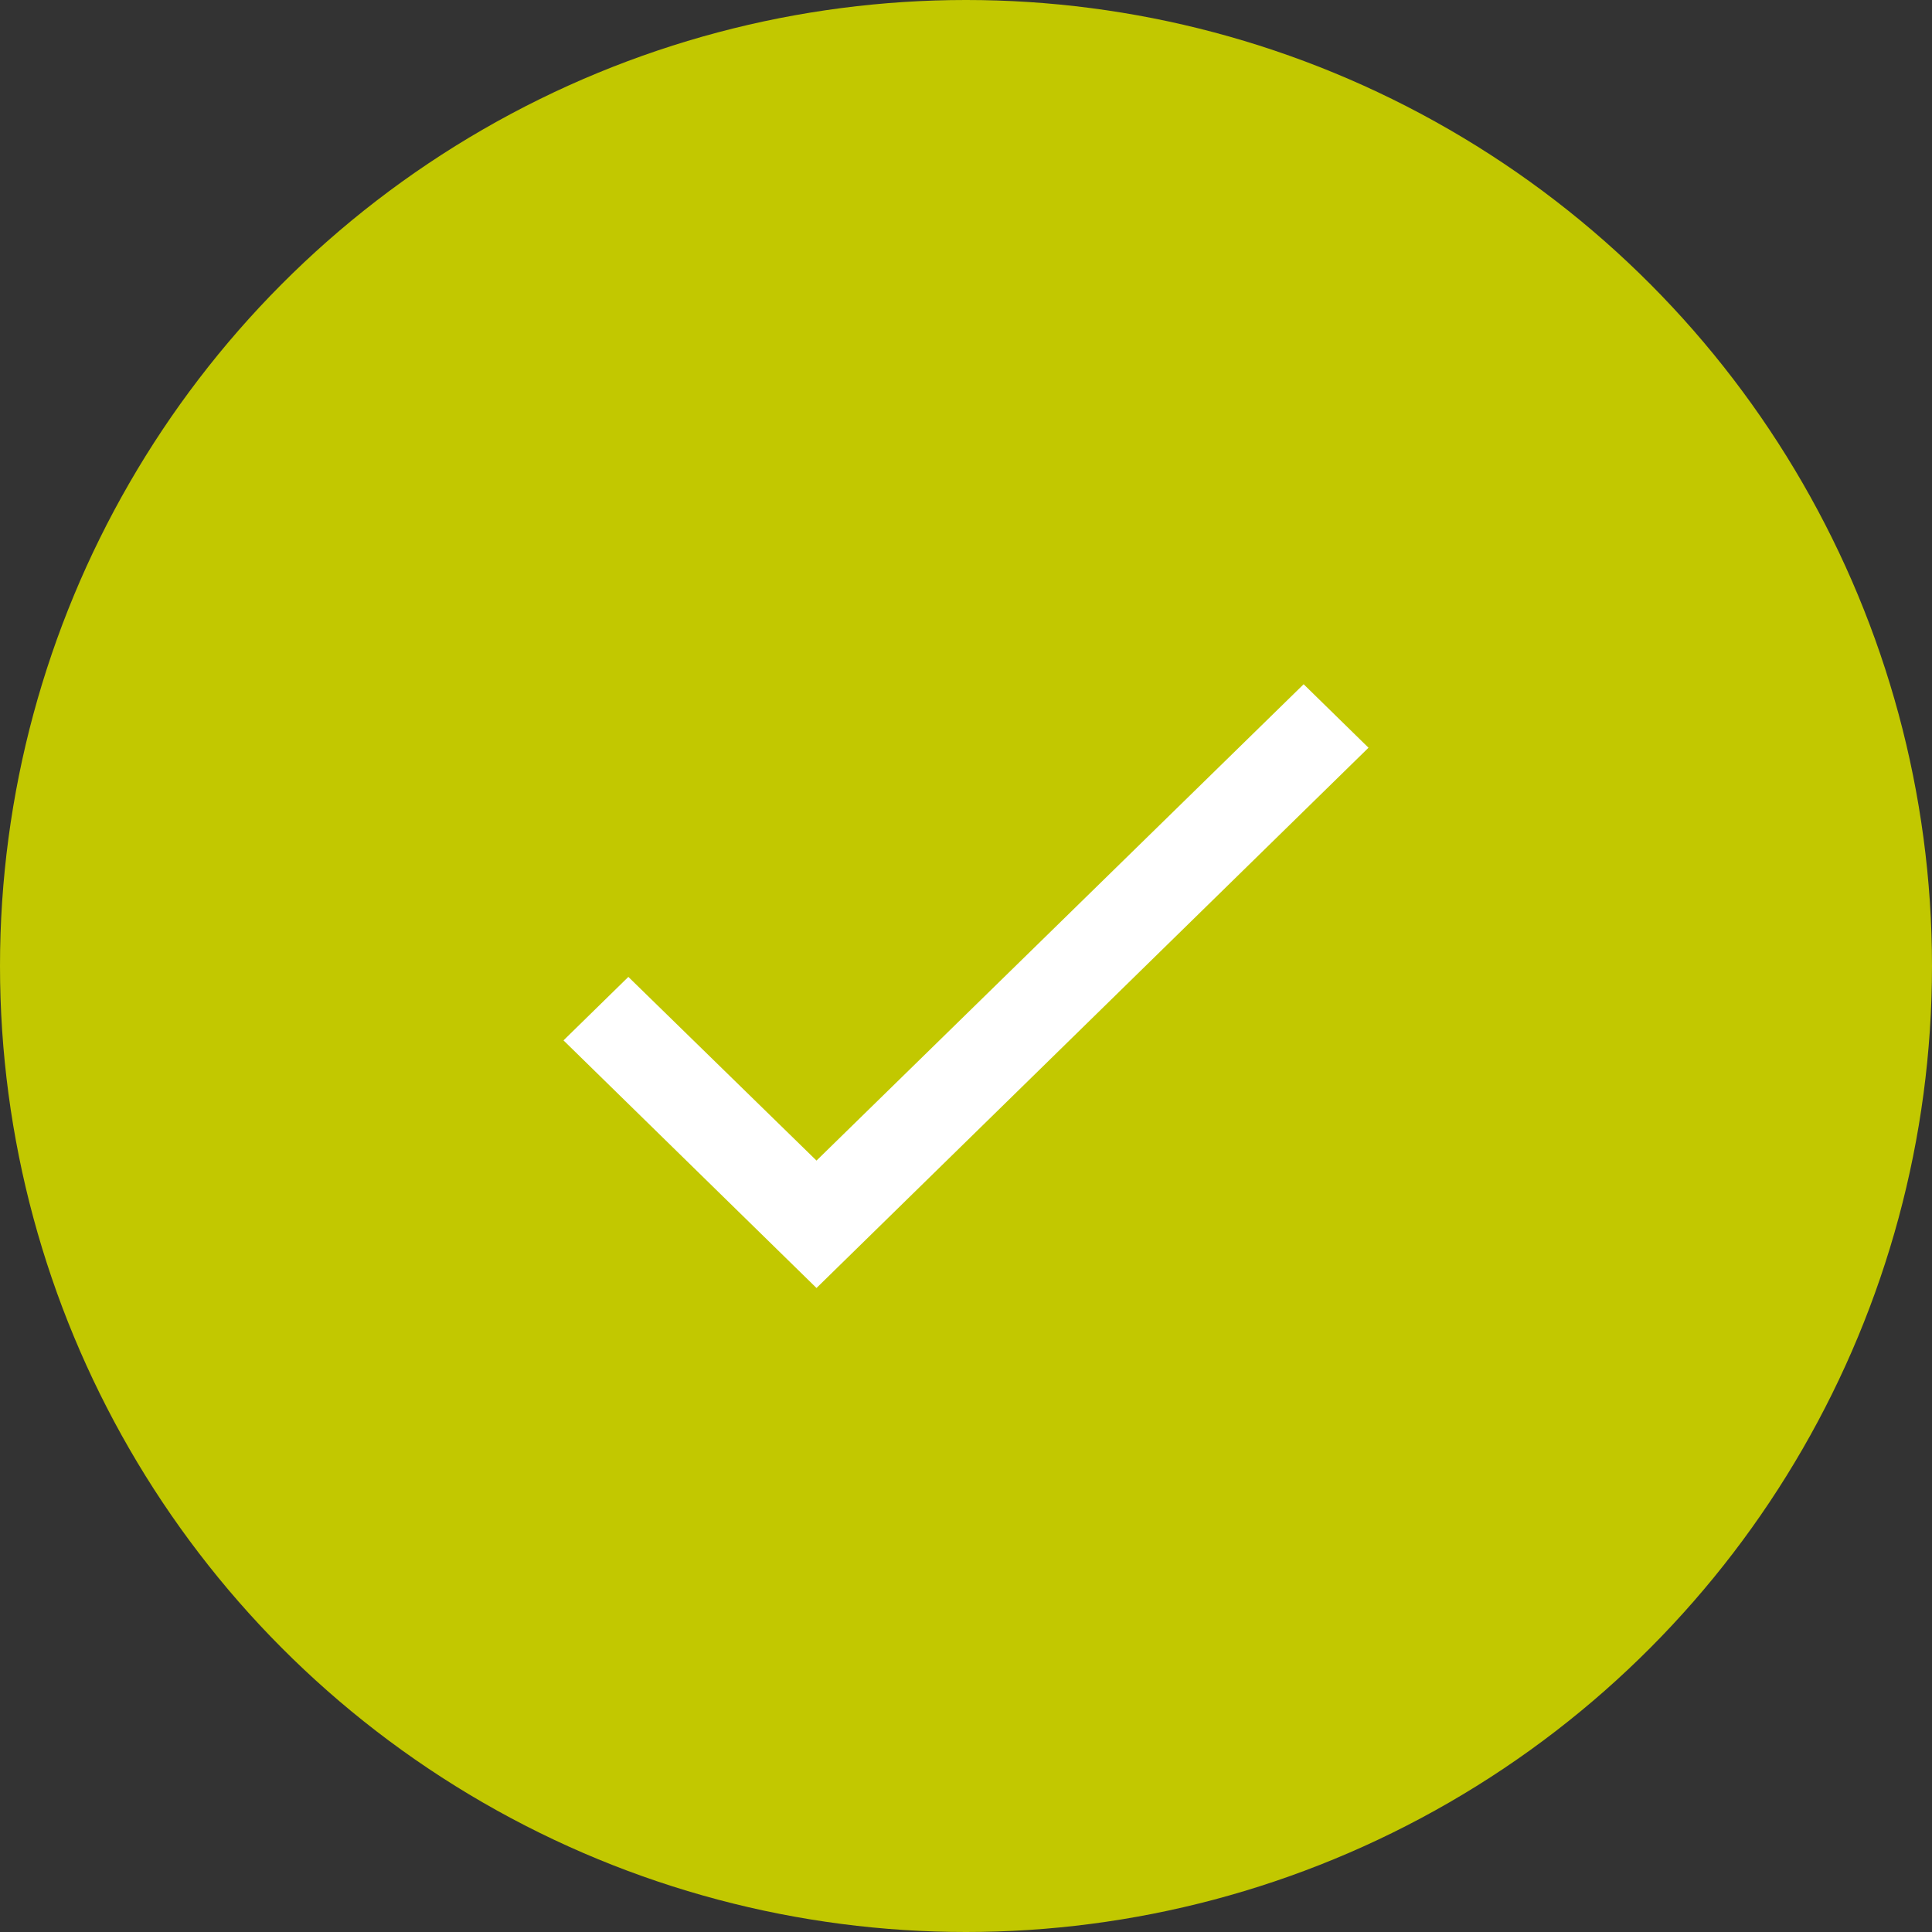
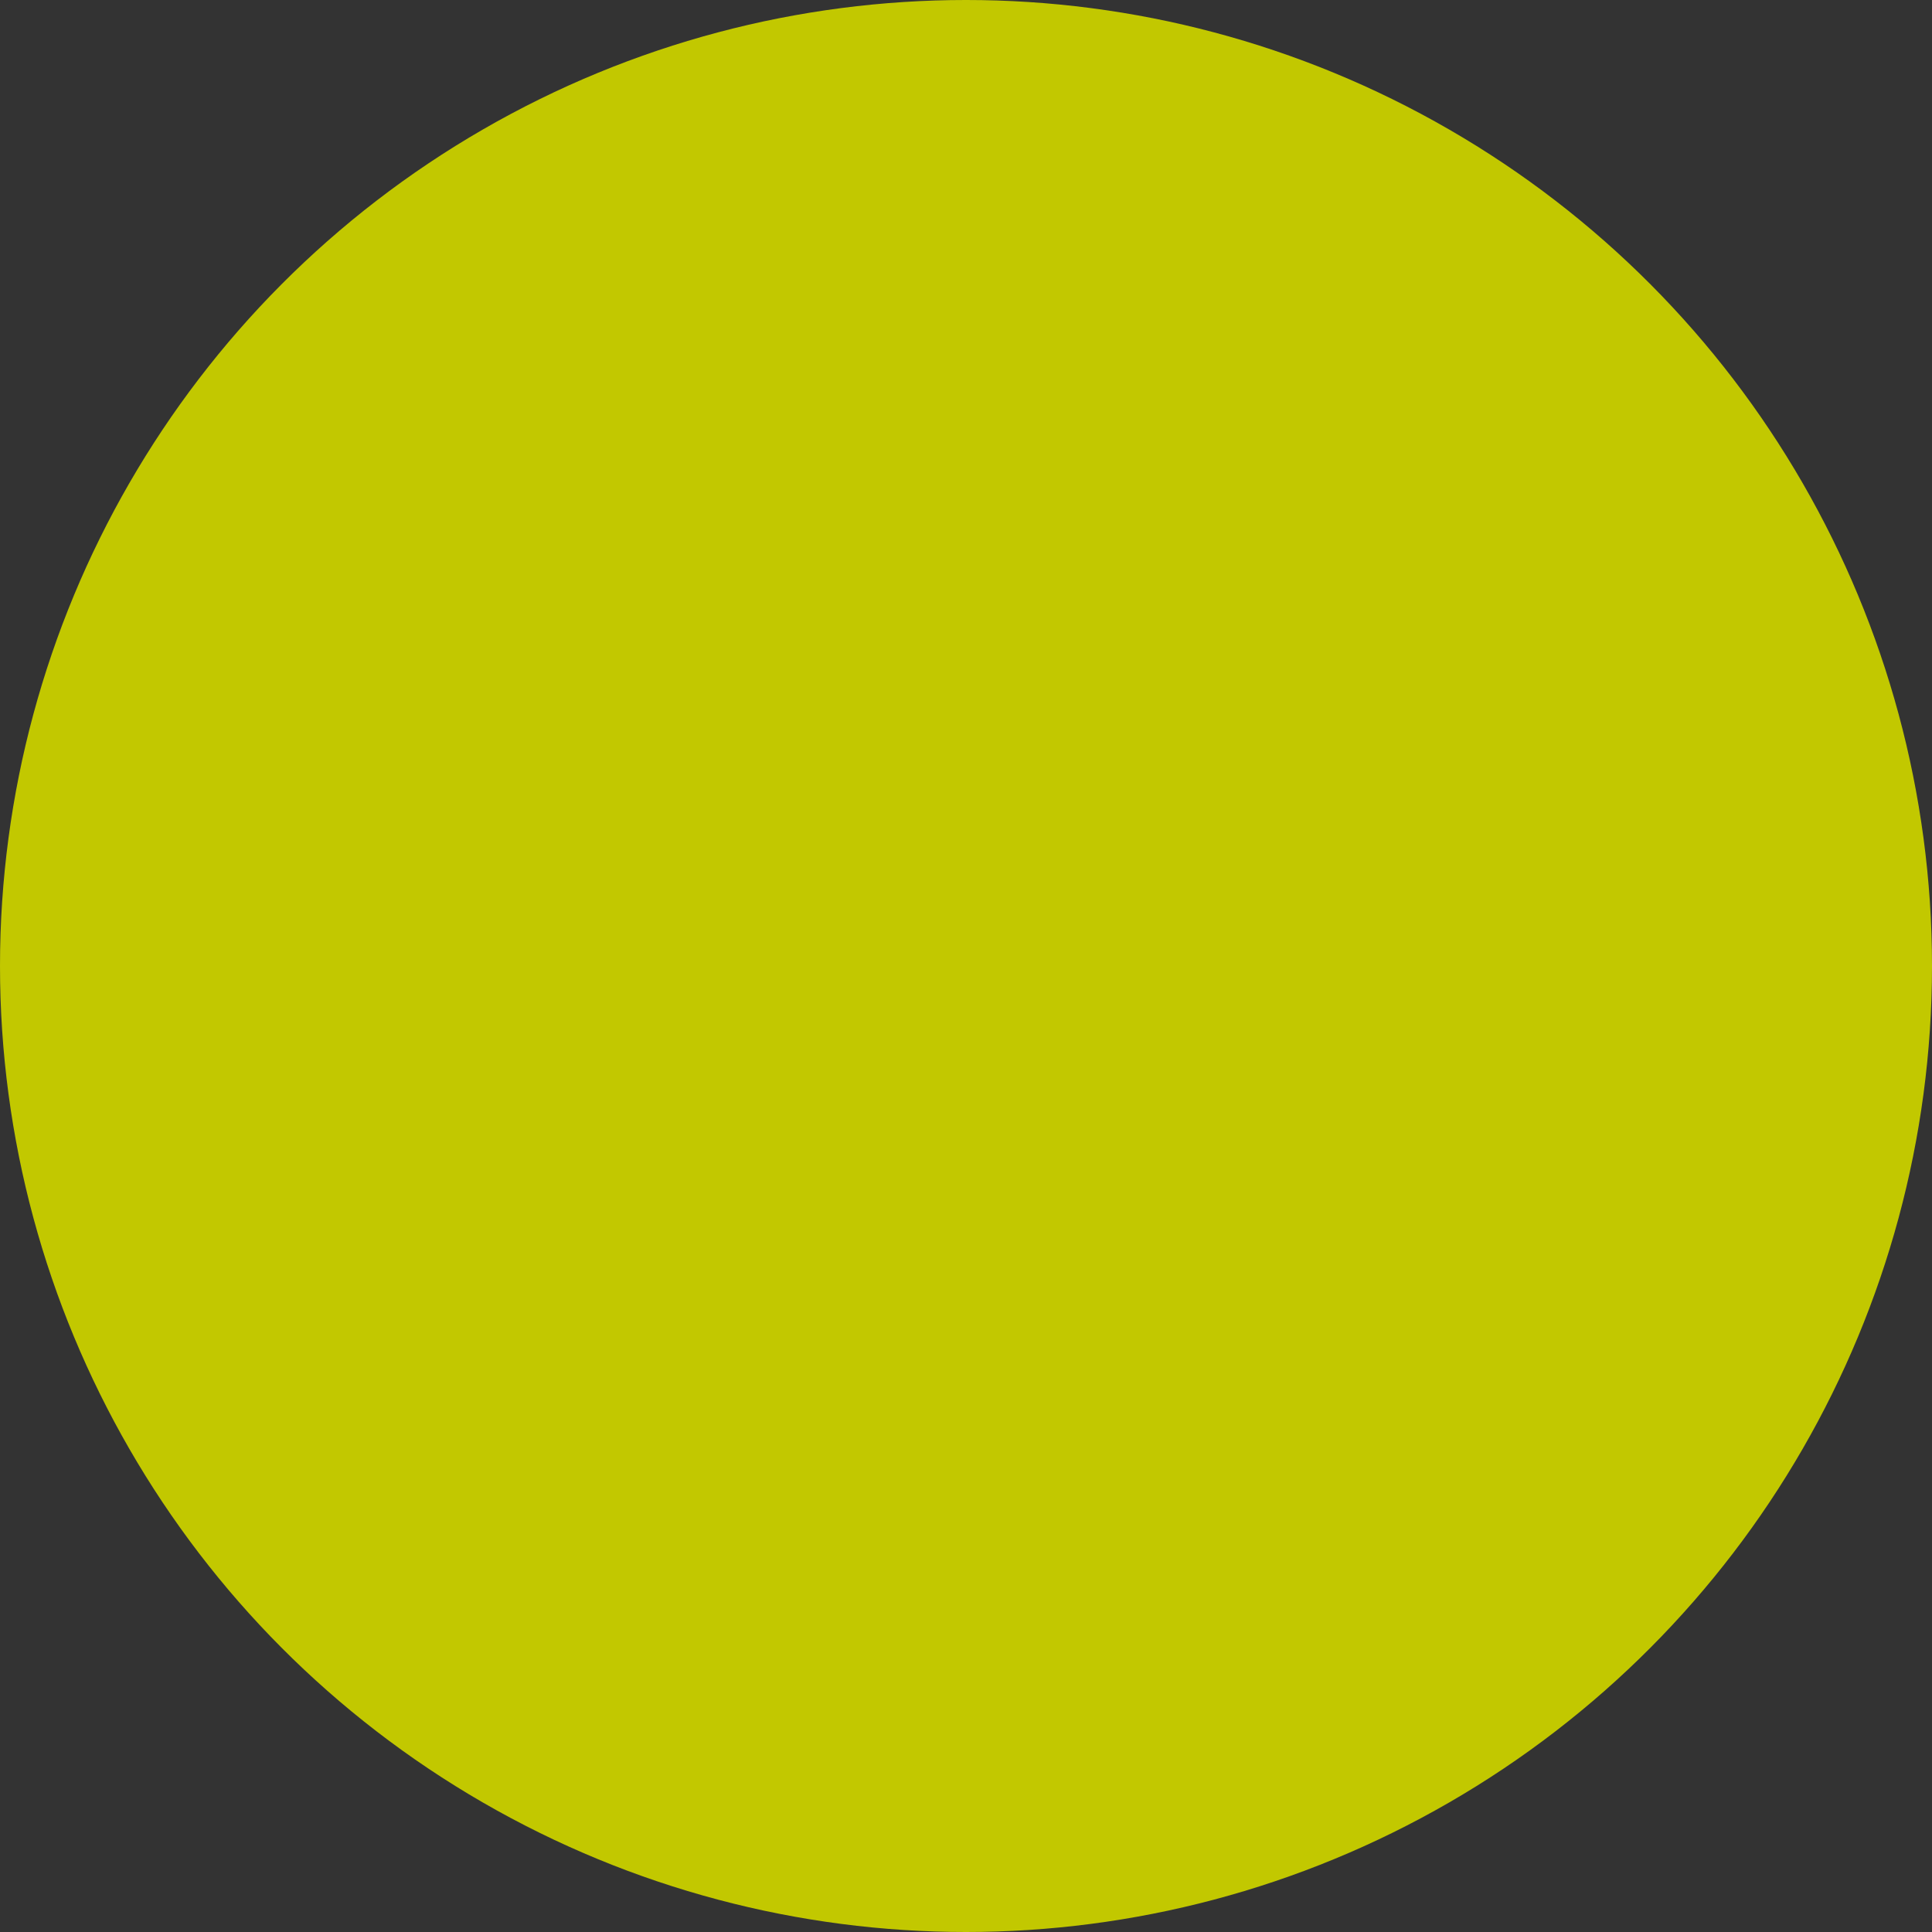
<svg xmlns="http://www.w3.org/2000/svg" width="140" height="140" viewBox="0 0 140 140">
  <rect x="0" y="0" width="140" height="140" fill="#333333" stroke="none" />
  <title>check</title>
  <g fill="none" fill-rule="evenodd">
    <ellipse fill="#C2C800" cx="70" cy="70" rx="70" ry="70" />
-     <path fill="#FFF" d="M99.167 54.183l-40 39.15L40.833 75.39l4.7-4.6L59.167 84.1l35.3-34.517" />
  </g>
</svg>